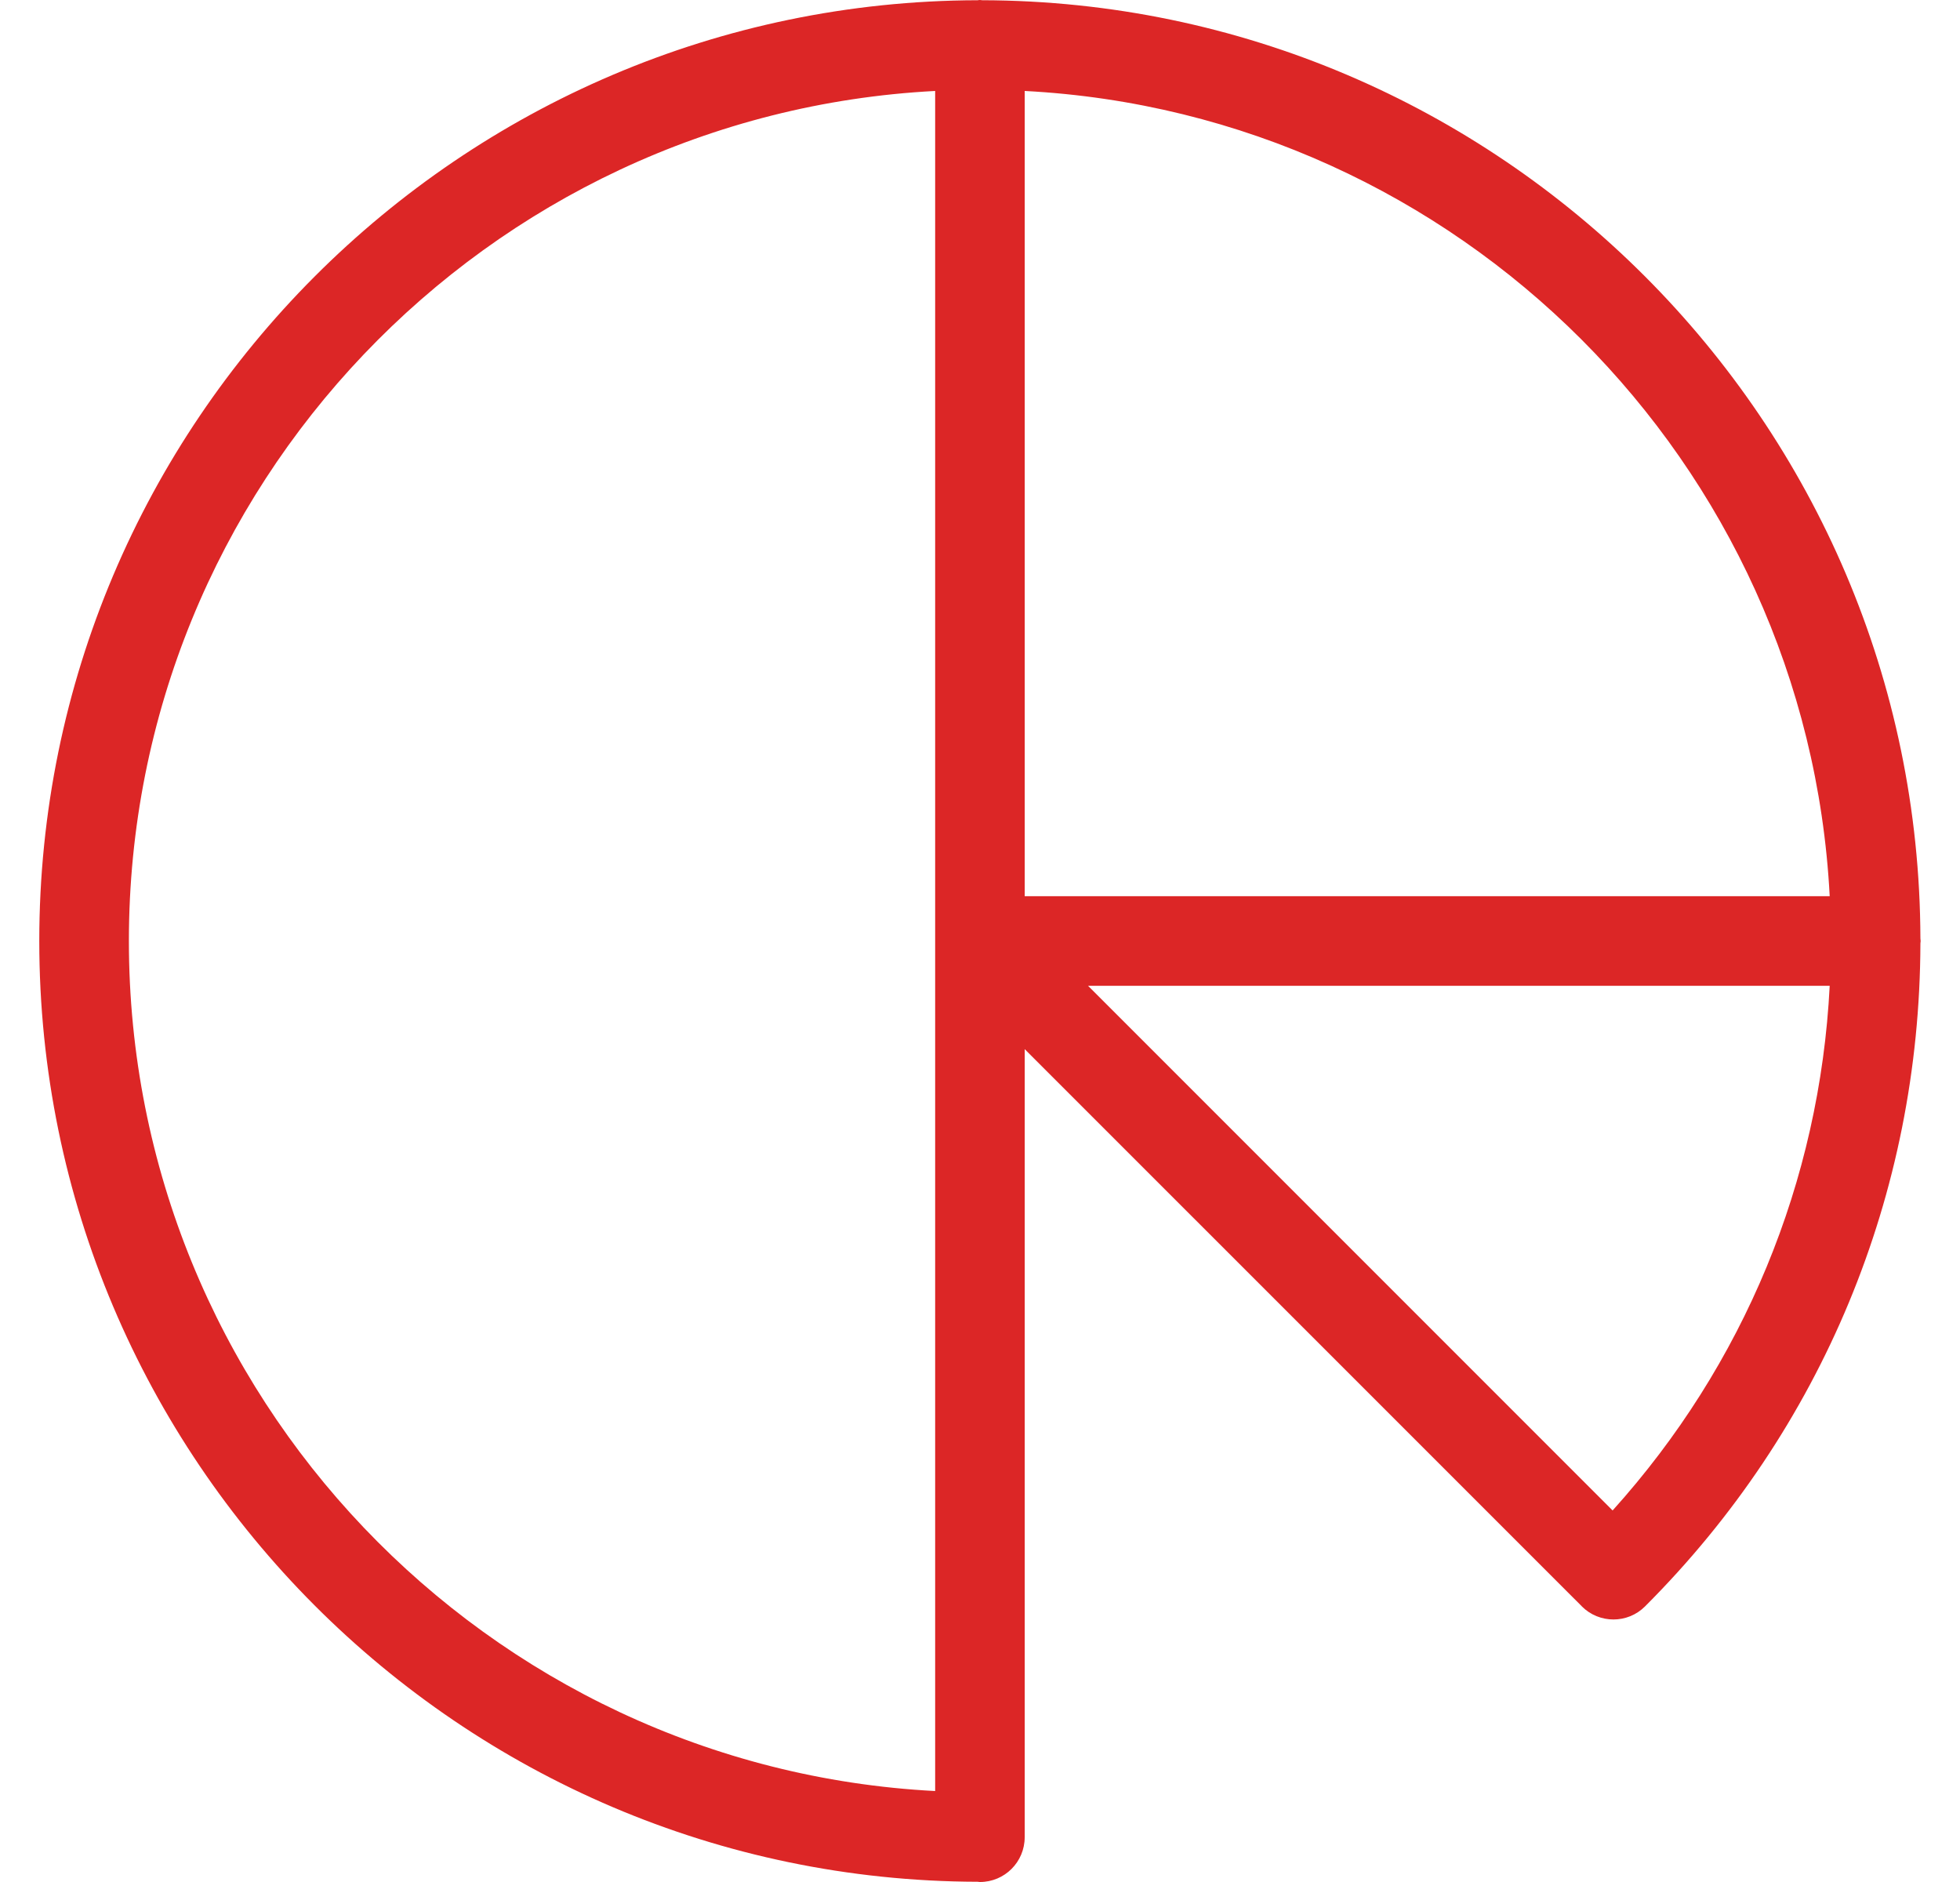
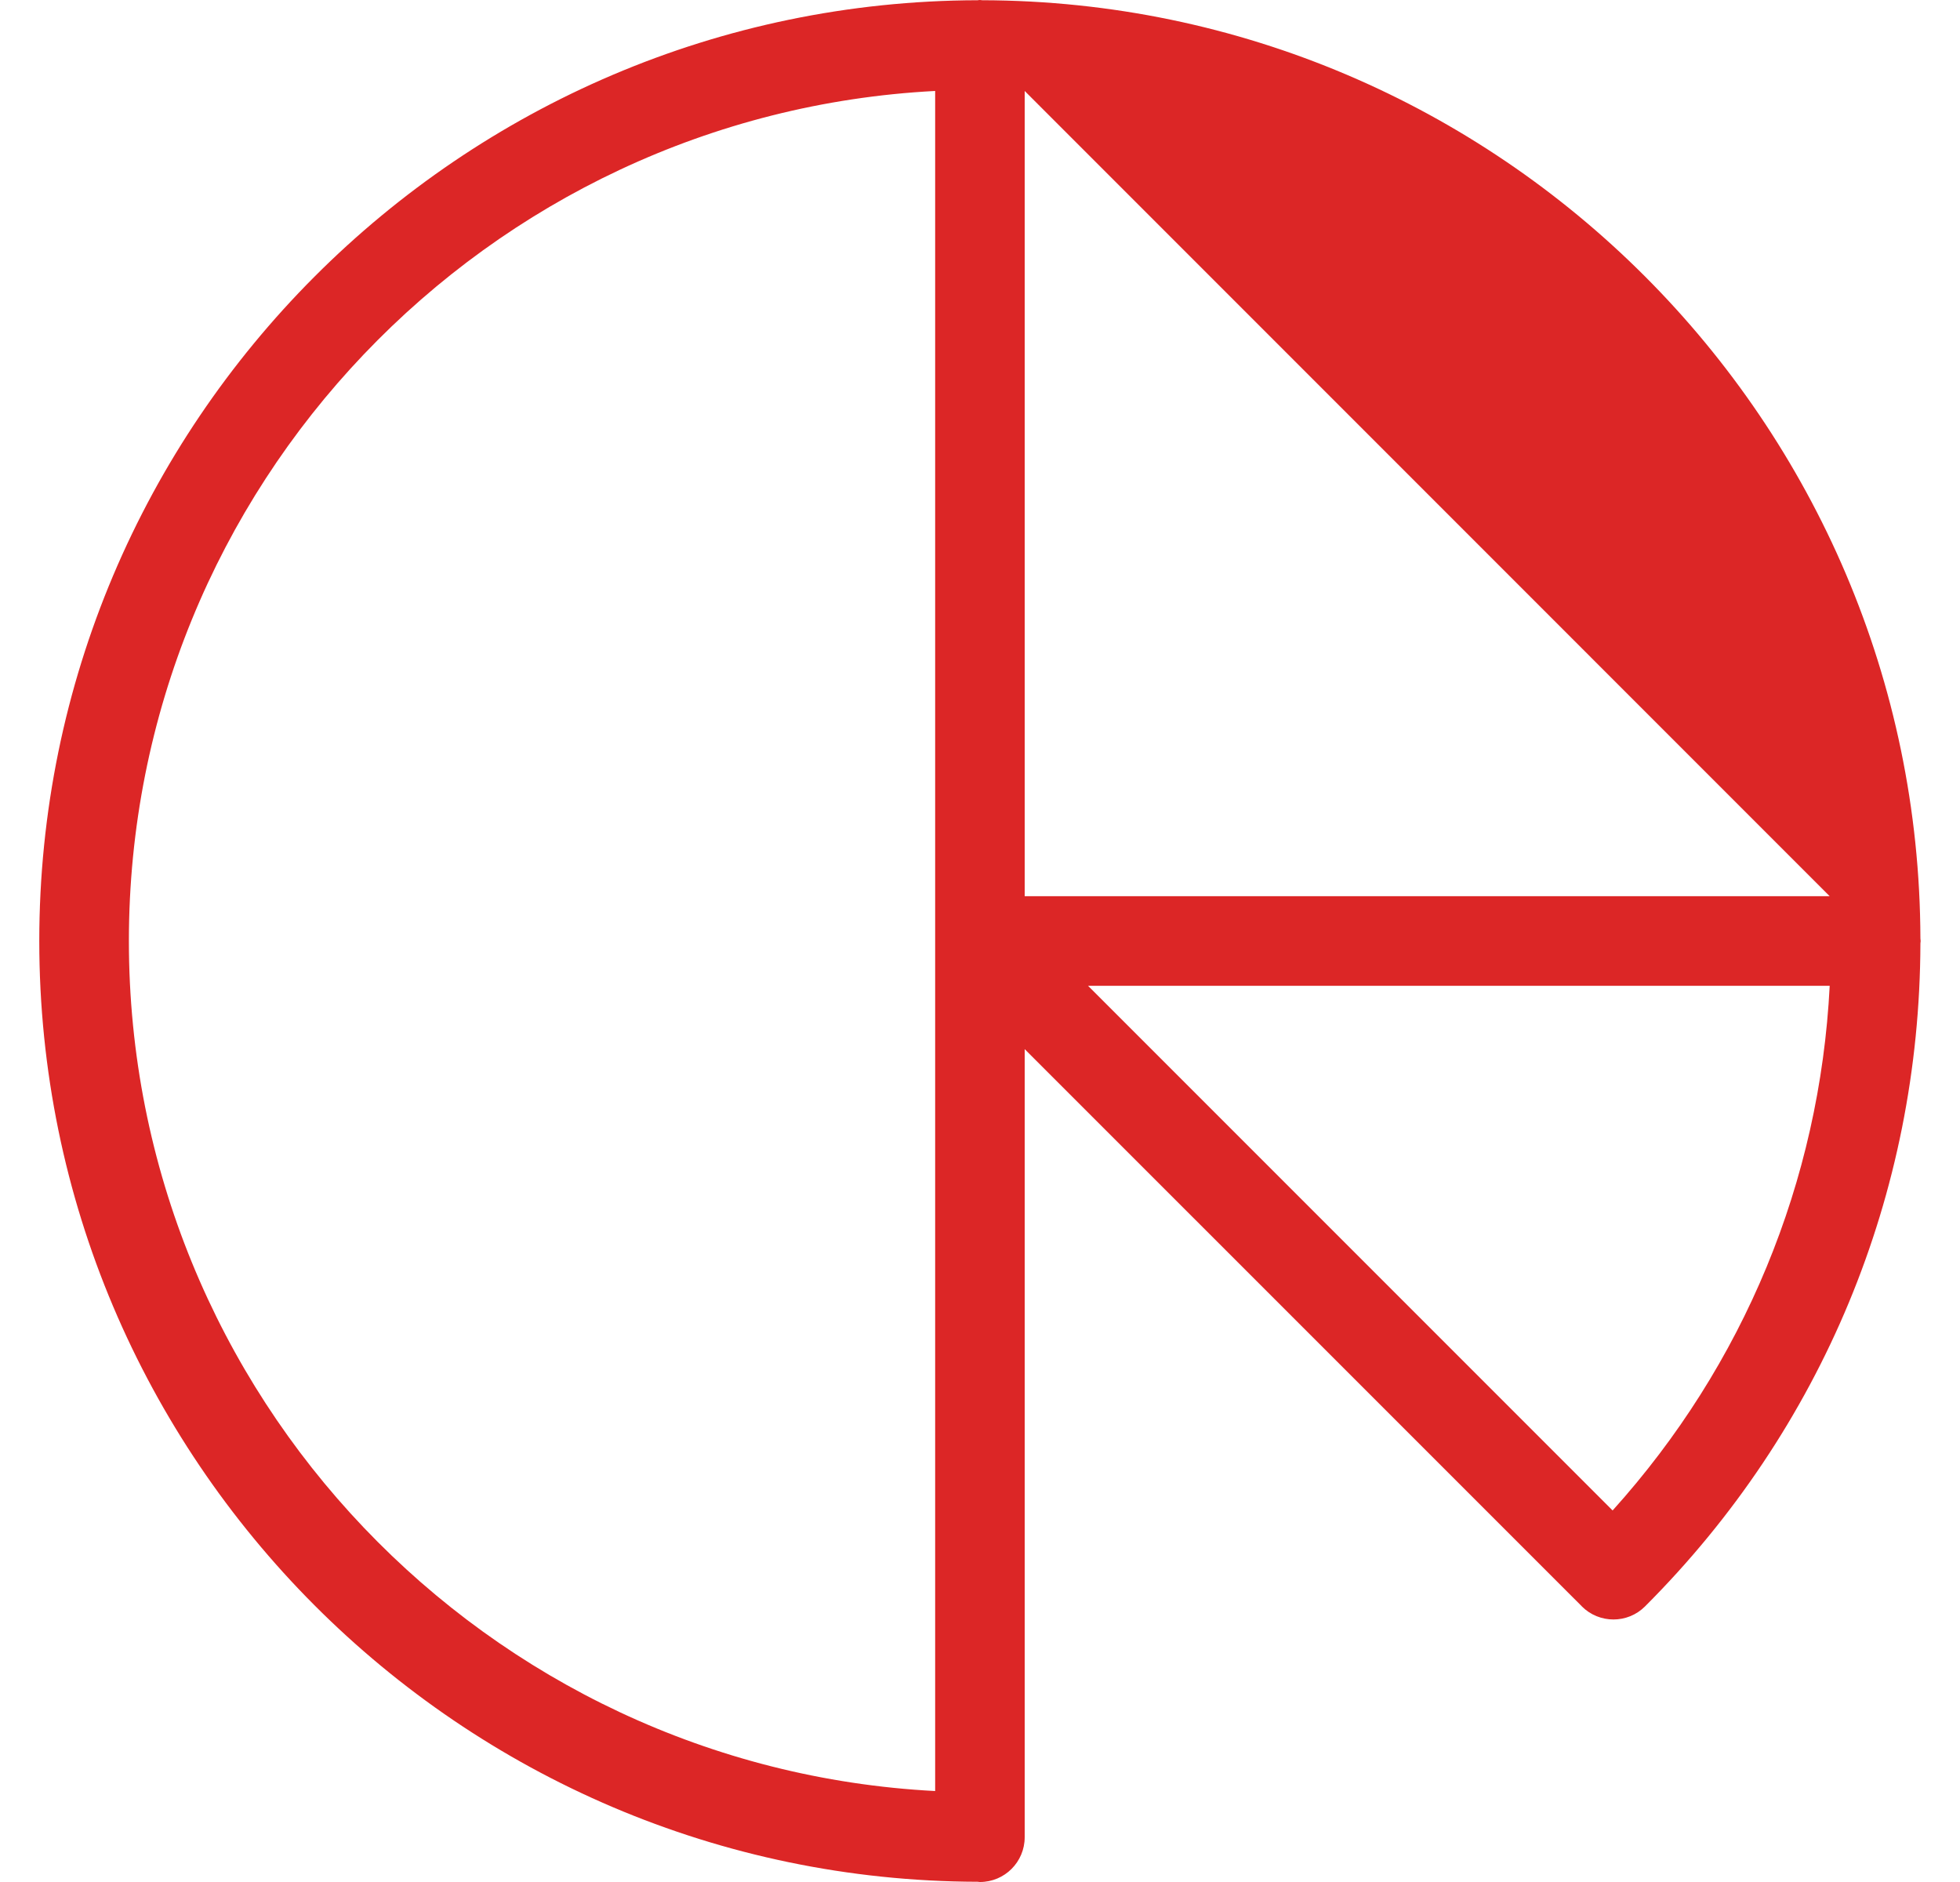
<svg xmlns="http://www.w3.org/2000/svg" width="25" height="24" viewBox="0 0 25 24" fill="none">
-   <path d="M12.529 0.003C12.519 0.003 12.51 0 12.499 0C12.489 0 12.48 0.002 12.47 0.003C5.867 0.019 0.501 5.394 0.501 12C0.501 18.605 5.867 23.981 12.47 23.997C12.479 23.997 12.489 24 12.499 24C12.815 24 13.07 23.744 13.07 23.429V13.379L20.175 20.483C20.175 20.483 20.176 20.483 20.176 20.484V20.485C20.399 20.708 20.761 20.708 20.983 20.485C23.241 18.228 24.487 15.226 24.495 12.031C24.496 12.021 24.498 12.01 24.498 12C24.498 11.989 24.495 11.979 24.495 11.968C24.478 5.377 19.119 0.019 12.529 0.003ZM20.569 19.262L13.878 12.571H23.338C23.211 15.068 22.241 17.408 20.569 19.262ZM23.338 11.429H13.07V1.16C18.601 1.448 23.051 5.897 23.338 11.429ZM1.644 12C1.644 6.206 6.206 1.458 11.928 1.16V22.84C6.206 22.542 1.644 17.794 1.644 12Z" fill="#DC2626" />
+   <path d="M12.529 0.003C12.519 0.003 12.51 0 12.499 0C12.489 0 12.48 0.002 12.47 0.003C5.867 0.019 0.501 5.394 0.501 12C0.501 18.605 5.867 23.981 12.47 23.997C12.479 23.997 12.489 24 12.499 24C12.815 24 13.07 23.744 13.07 23.429V13.379L20.175 20.483C20.175 20.483 20.176 20.483 20.176 20.484V20.485C20.399 20.708 20.761 20.708 20.983 20.485C23.241 18.228 24.487 15.226 24.495 12.031C24.496 12.021 24.498 12.01 24.498 12C24.498 11.989 24.495 11.979 24.495 11.968C24.478 5.377 19.119 0.019 12.529 0.003ZM20.569 19.262L13.878 12.571H23.338C23.211 15.068 22.241 17.408 20.569 19.262ZM23.338 11.429H13.07V1.16ZM1.644 12C1.644 6.206 6.206 1.458 11.928 1.16V22.84C6.206 22.542 1.644 17.794 1.644 12Z" fill="#DC2626" />
</svg>